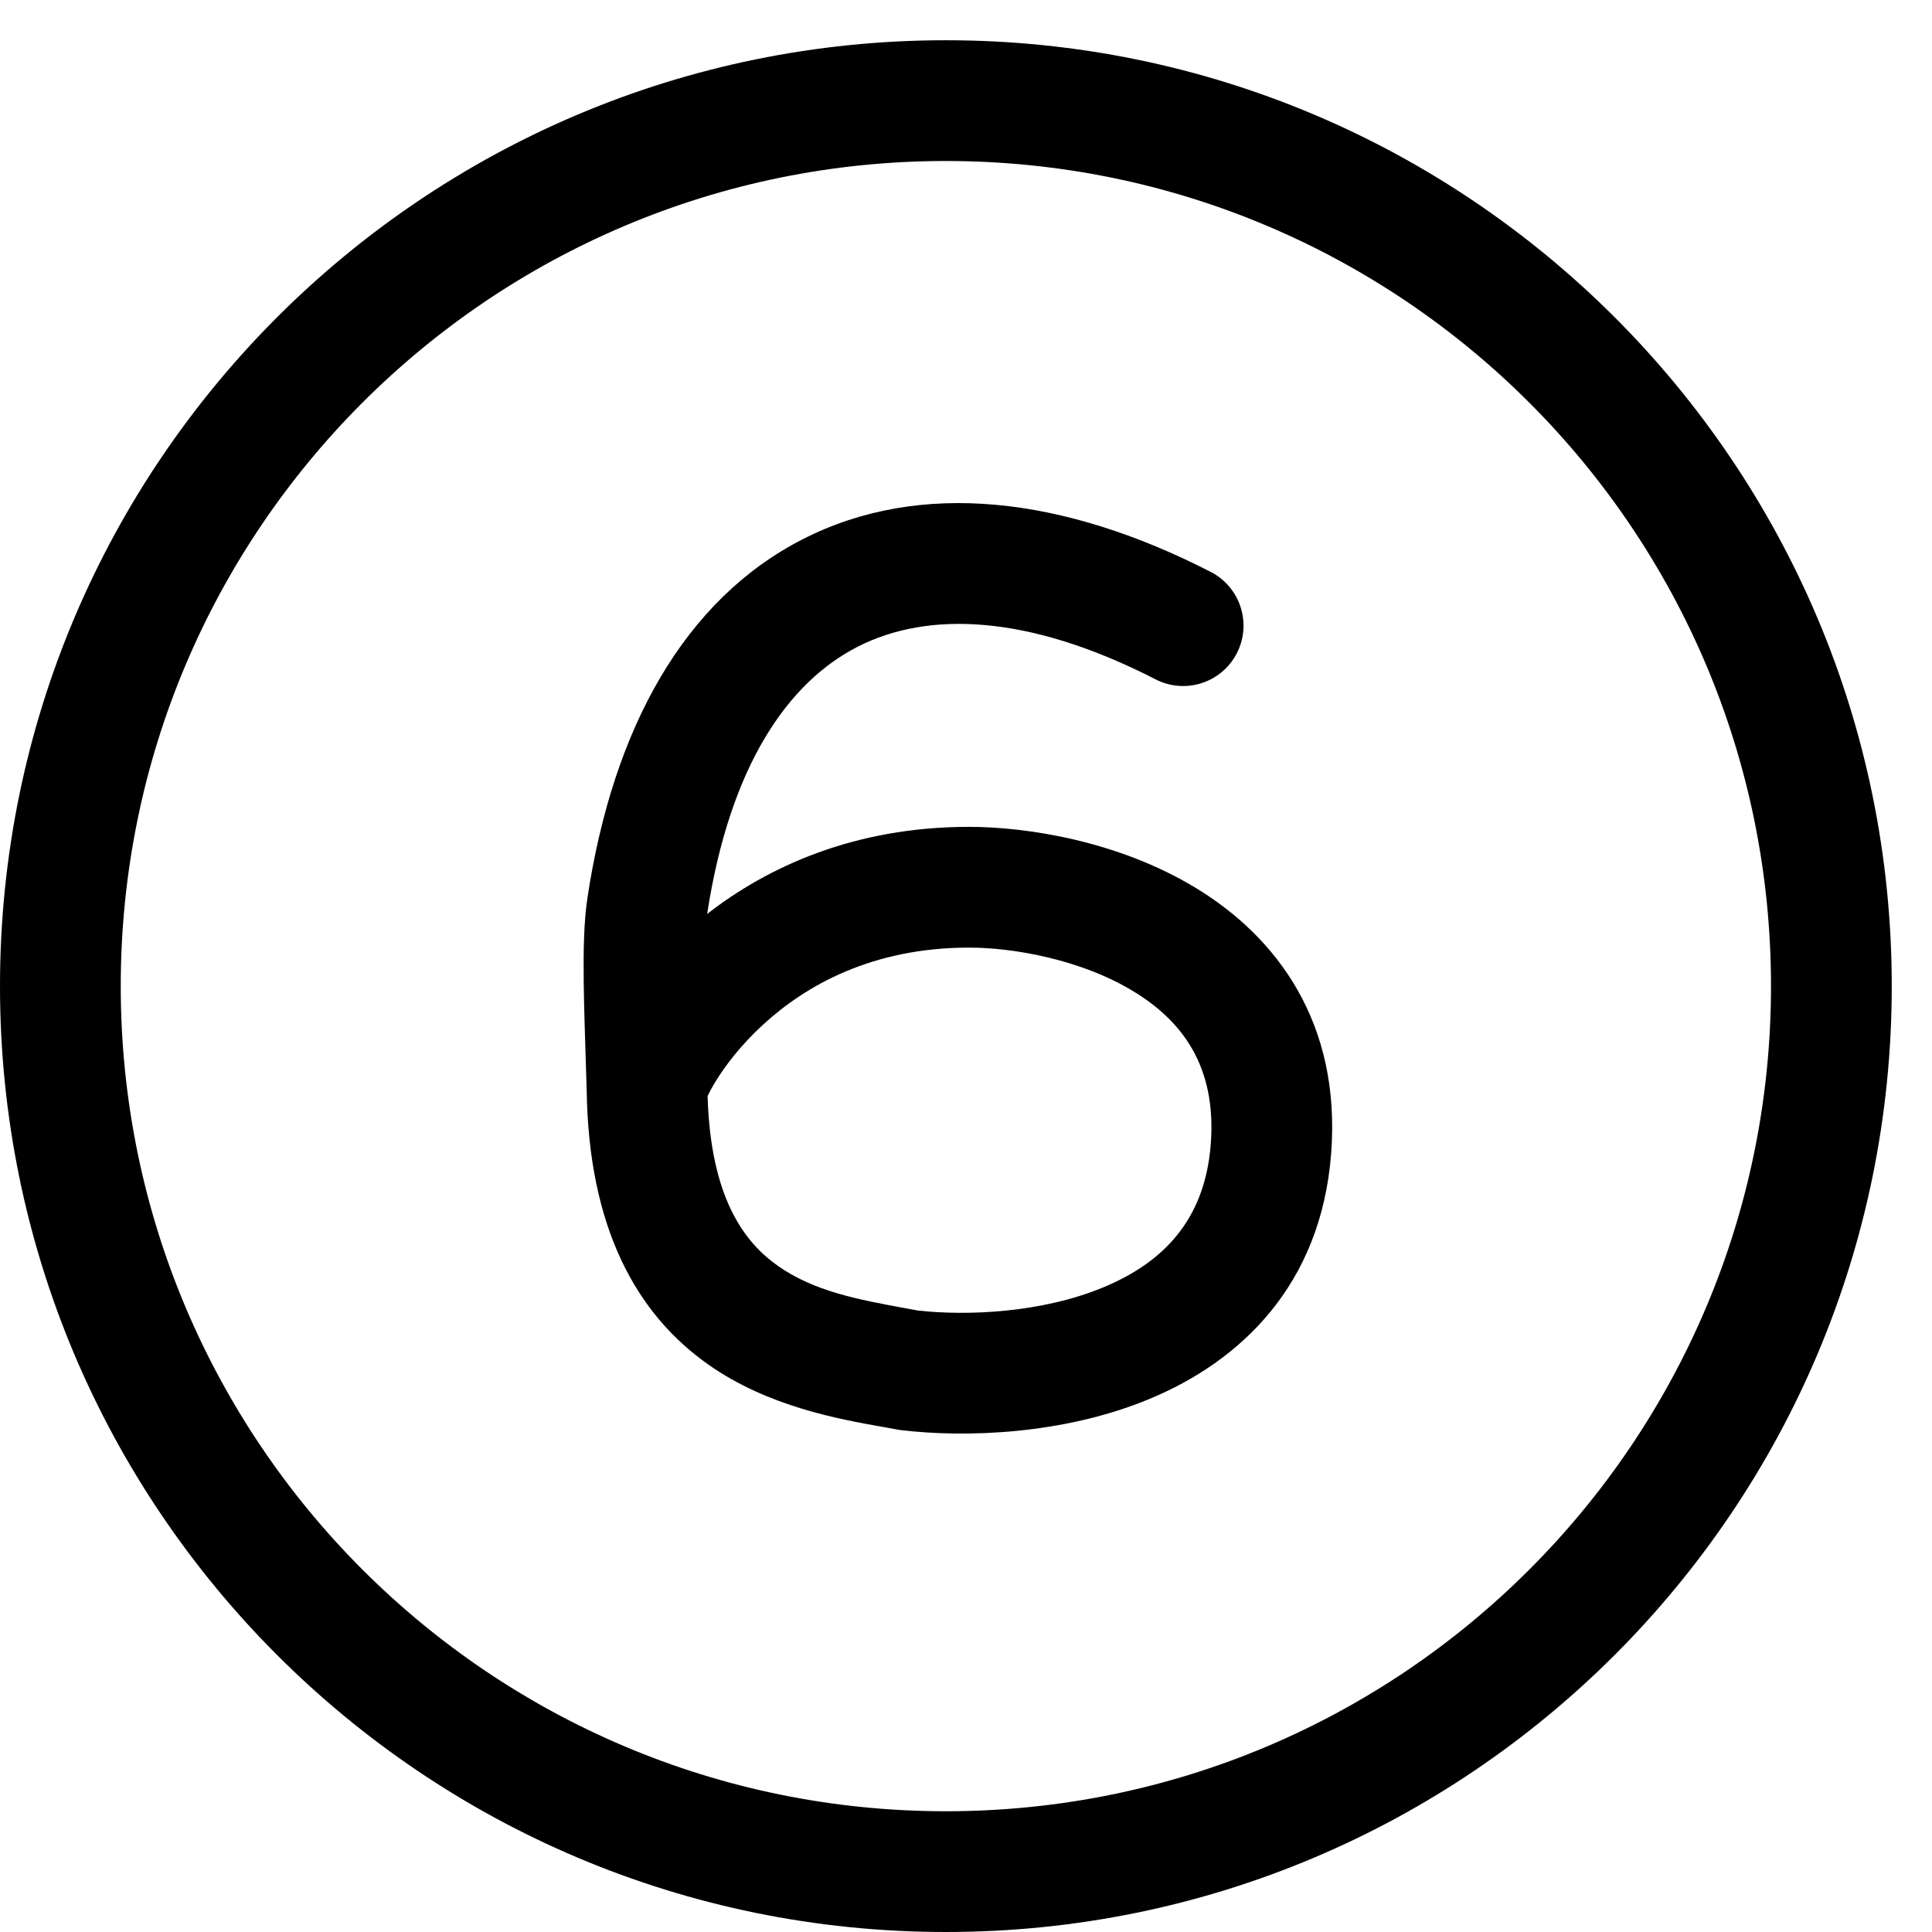
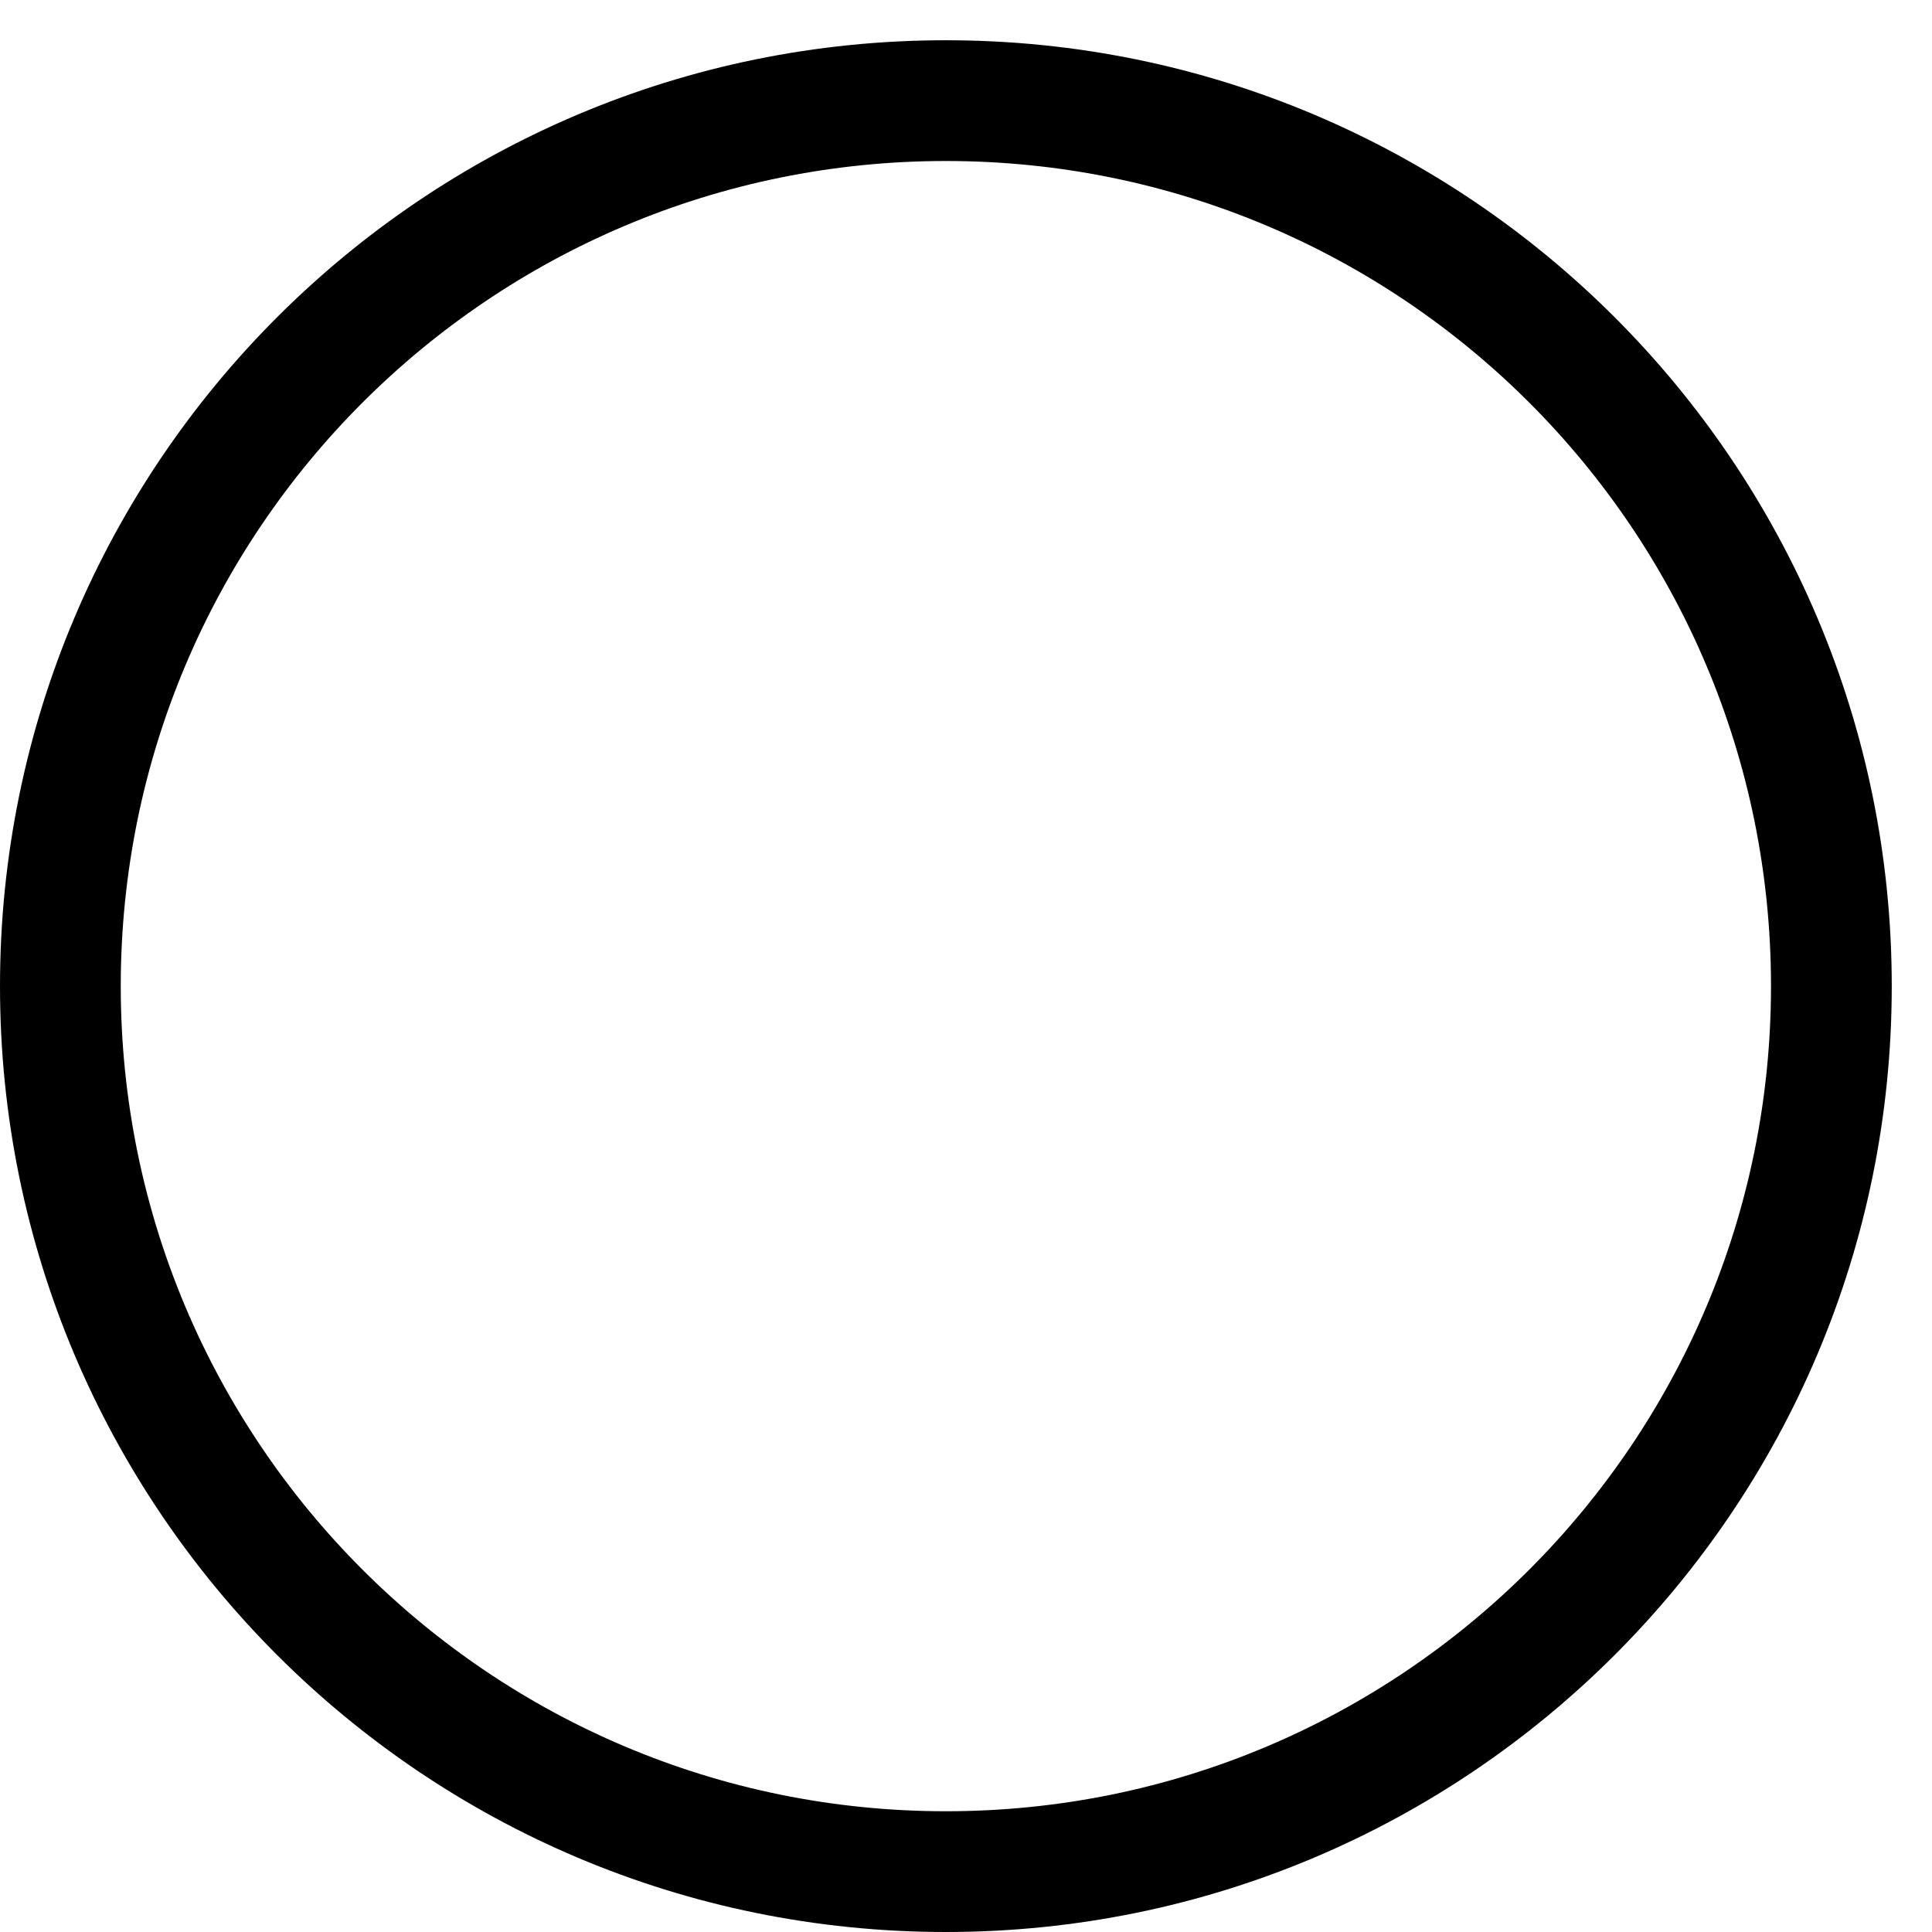
<svg xmlns="http://www.w3.org/2000/svg" width="48" height="48" viewBox="0 0 48 48" fill="none">
  <path fill-rule="evenodd" clip-rule="evenodd" d="M23.5 45C34.822 45 44 35.822 44 24.5C44 13.178 34.822 4 23.5 4C12.178 4 3 13.178 3 24.5C3 35.822 12.178 45 23.5 45ZM23.5 48C36.479 48 47 37.479 47 24.5C47 11.521 36.479 1 23.5 1C10.521 1 0 11.521 0 24.5C0 37.479 10.521 48 23.5 48Z" fill="black" />
-   <path fill-rule="evenodd" clip-rule="evenodd" d="M19.947 13.395C22.865 11.906 26.434 12.338 30.08 14.209C30.817 14.588 31.107 15.492 30.729 16.229C30.351 16.966 29.447 17.257 28.71 16.878C25.537 15.25 23.046 15.181 21.31 16.067C19.587 16.946 18.136 19.006 17.569 22.707C19.082 21.53 21.232 20.543 24.076 20.543C25.538 20.543 27.805 20.904 29.71 22.061C31.711 23.276 33.322 25.398 33.072 28.658C32.819 31.95 30.8 33.825 28.564 34.754C26.412 35.648 23.986 35.719 22.401 35.533L22.35 35.527L22.3 35.518C22.193 35.498 22.077 35.477 21.953 35.455C20.844 35.259 19.085 34.947 17.605 33.907C15.813 32.648 14.623 30.513 14.576 27.077C14.57 26.875 14.564 26.677 14.557 26.481C14.533 25.724 14.51 25.015 14.502 24.396C14.493 23.631 14.506 22.899 14.593 22.321C15.232 18.058 17.025 14.886 19.947 13.395ZM17.58 27.233C17.655 29.779 18.506 30.874 19.329 31.452C20.233 32.087 21.327 32.288 22.506 32.505C22.603 32.523 22.701 32.541 22.8 32.559C24.048 32.699 25.894 32.614 27.413 31.983C28.869 31.379 29.934 30.337 30.081 28.428C30.23 26.489 29.366 25.361 28.154 24.626C26.847 23.832 25.163 23.543 24.076 23.543C21.669 23.543 20.015 24.485 18.955 25.46C18.417 25.955 18.034 26.456 17.795 26.842C17.693 27.007 17.623 27.14 17.58 27.233Z" fill="black" />
</svg>